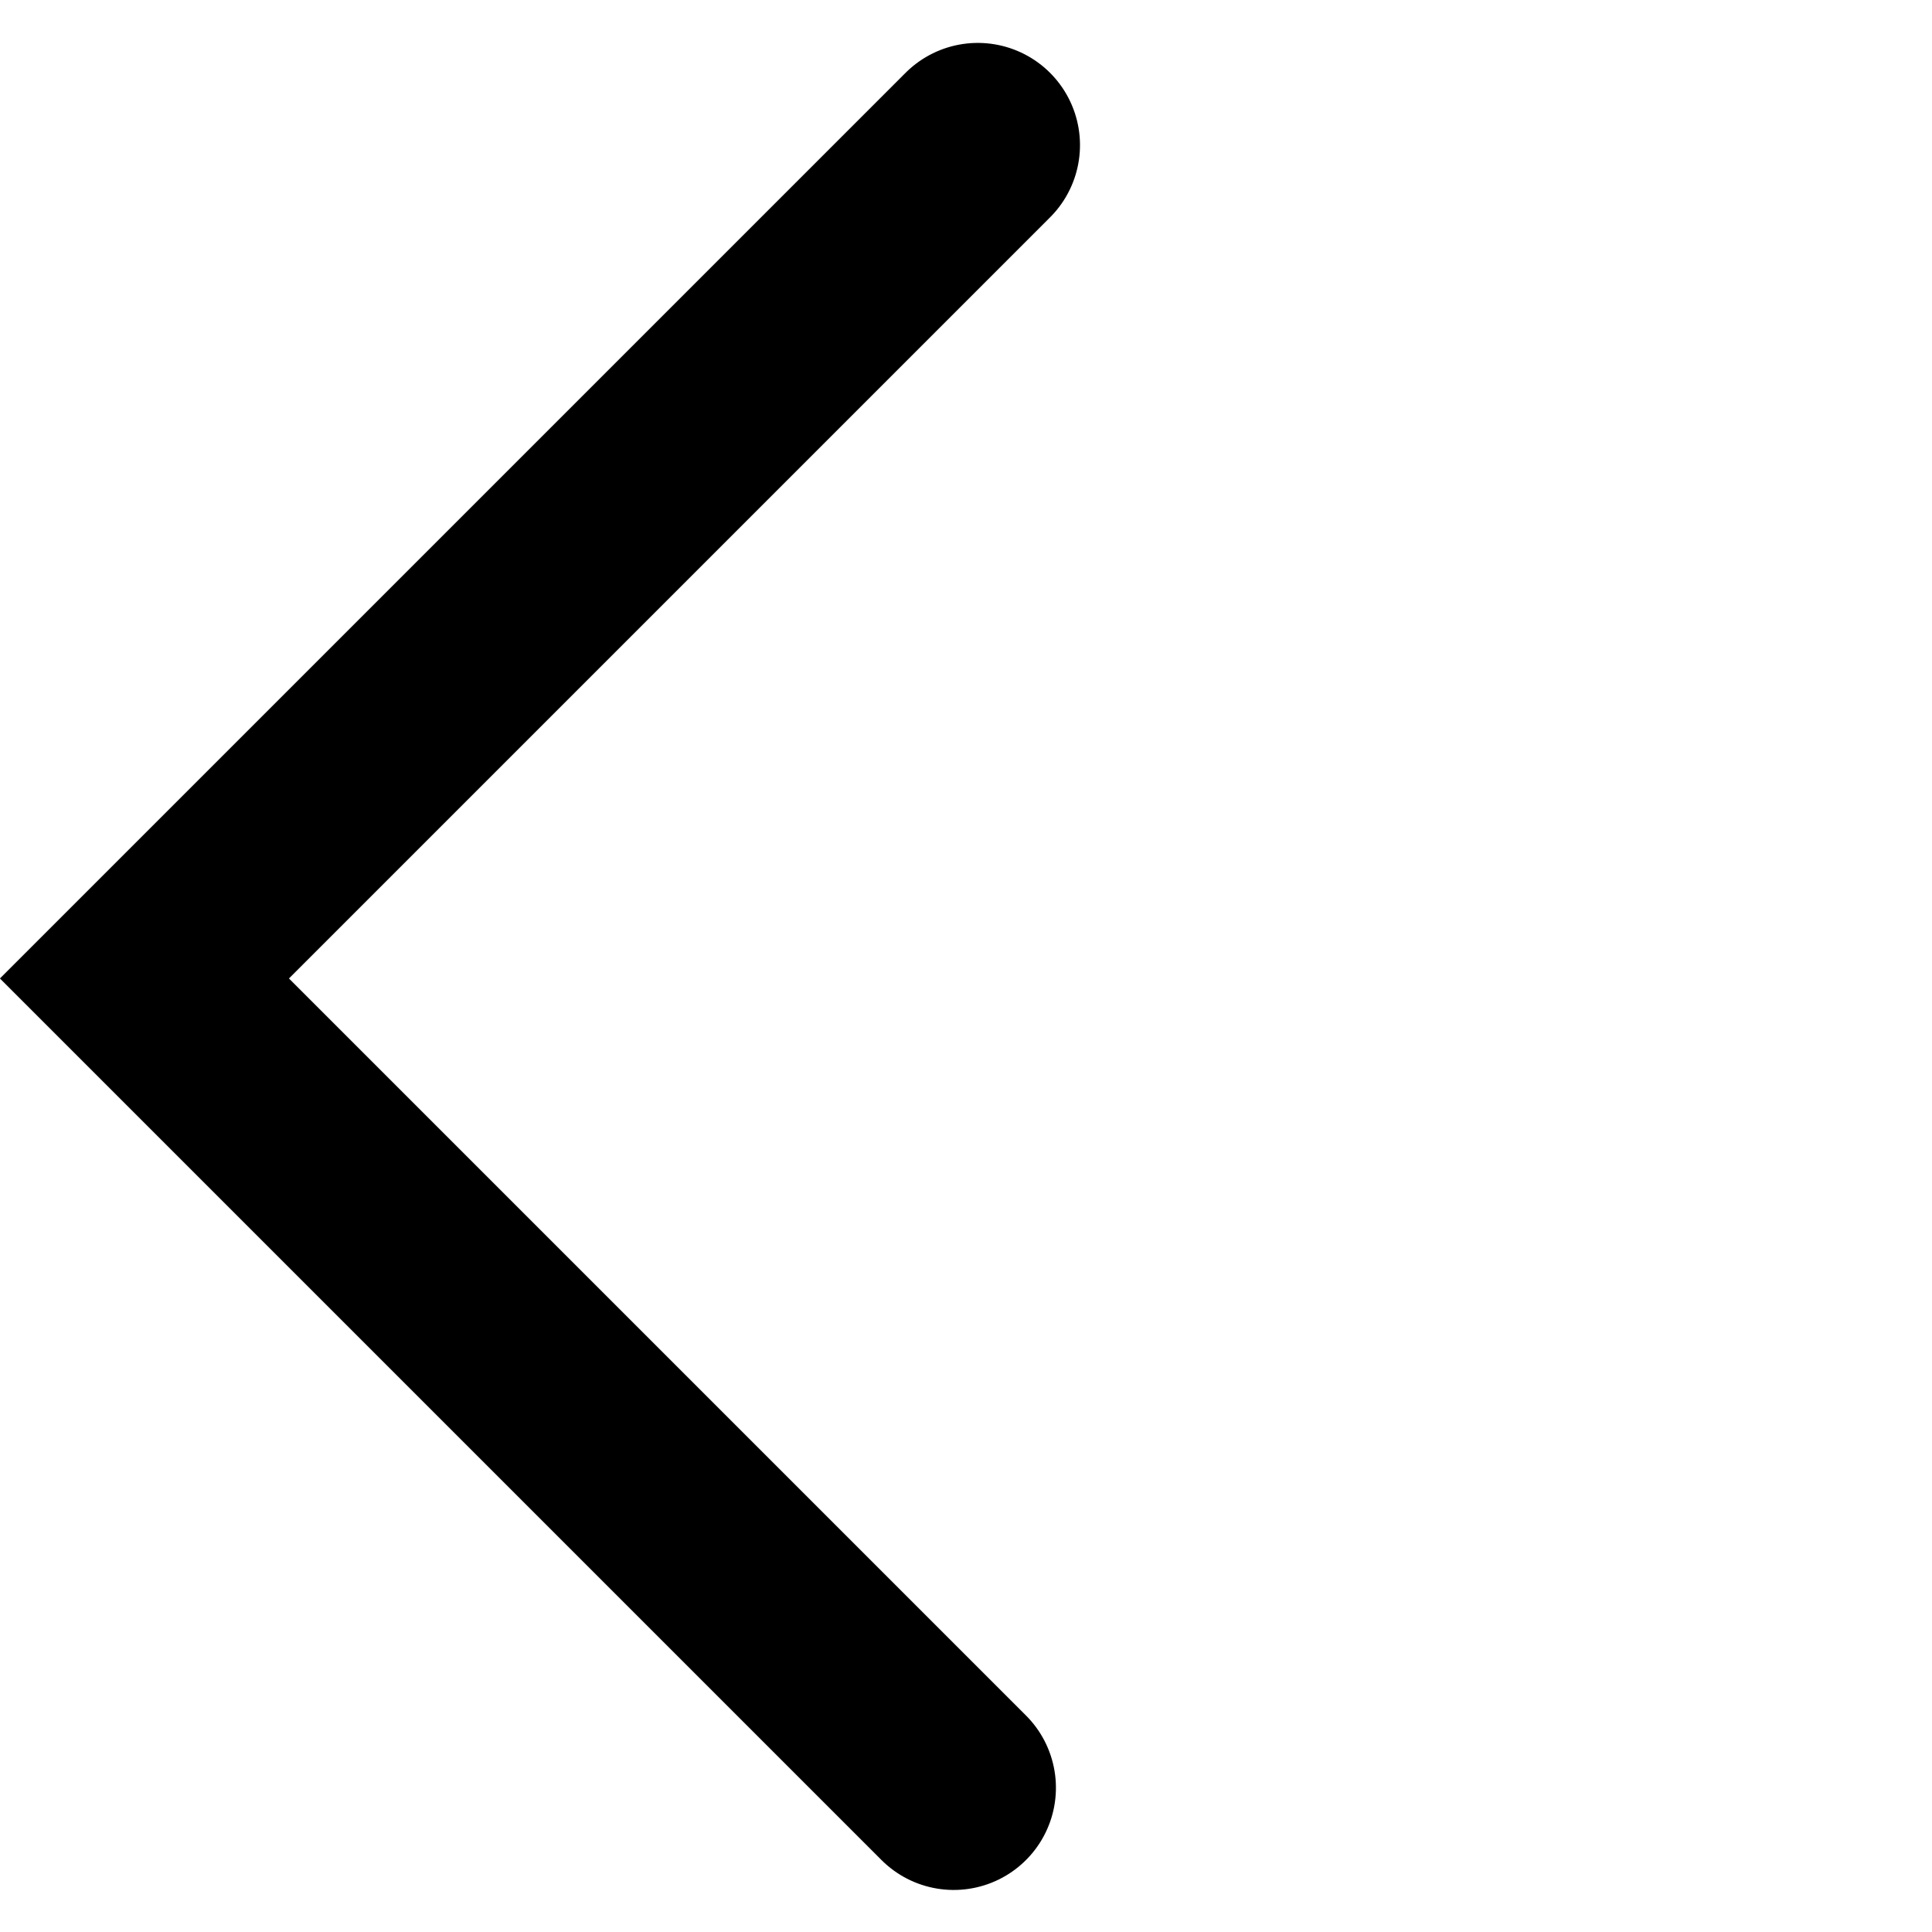
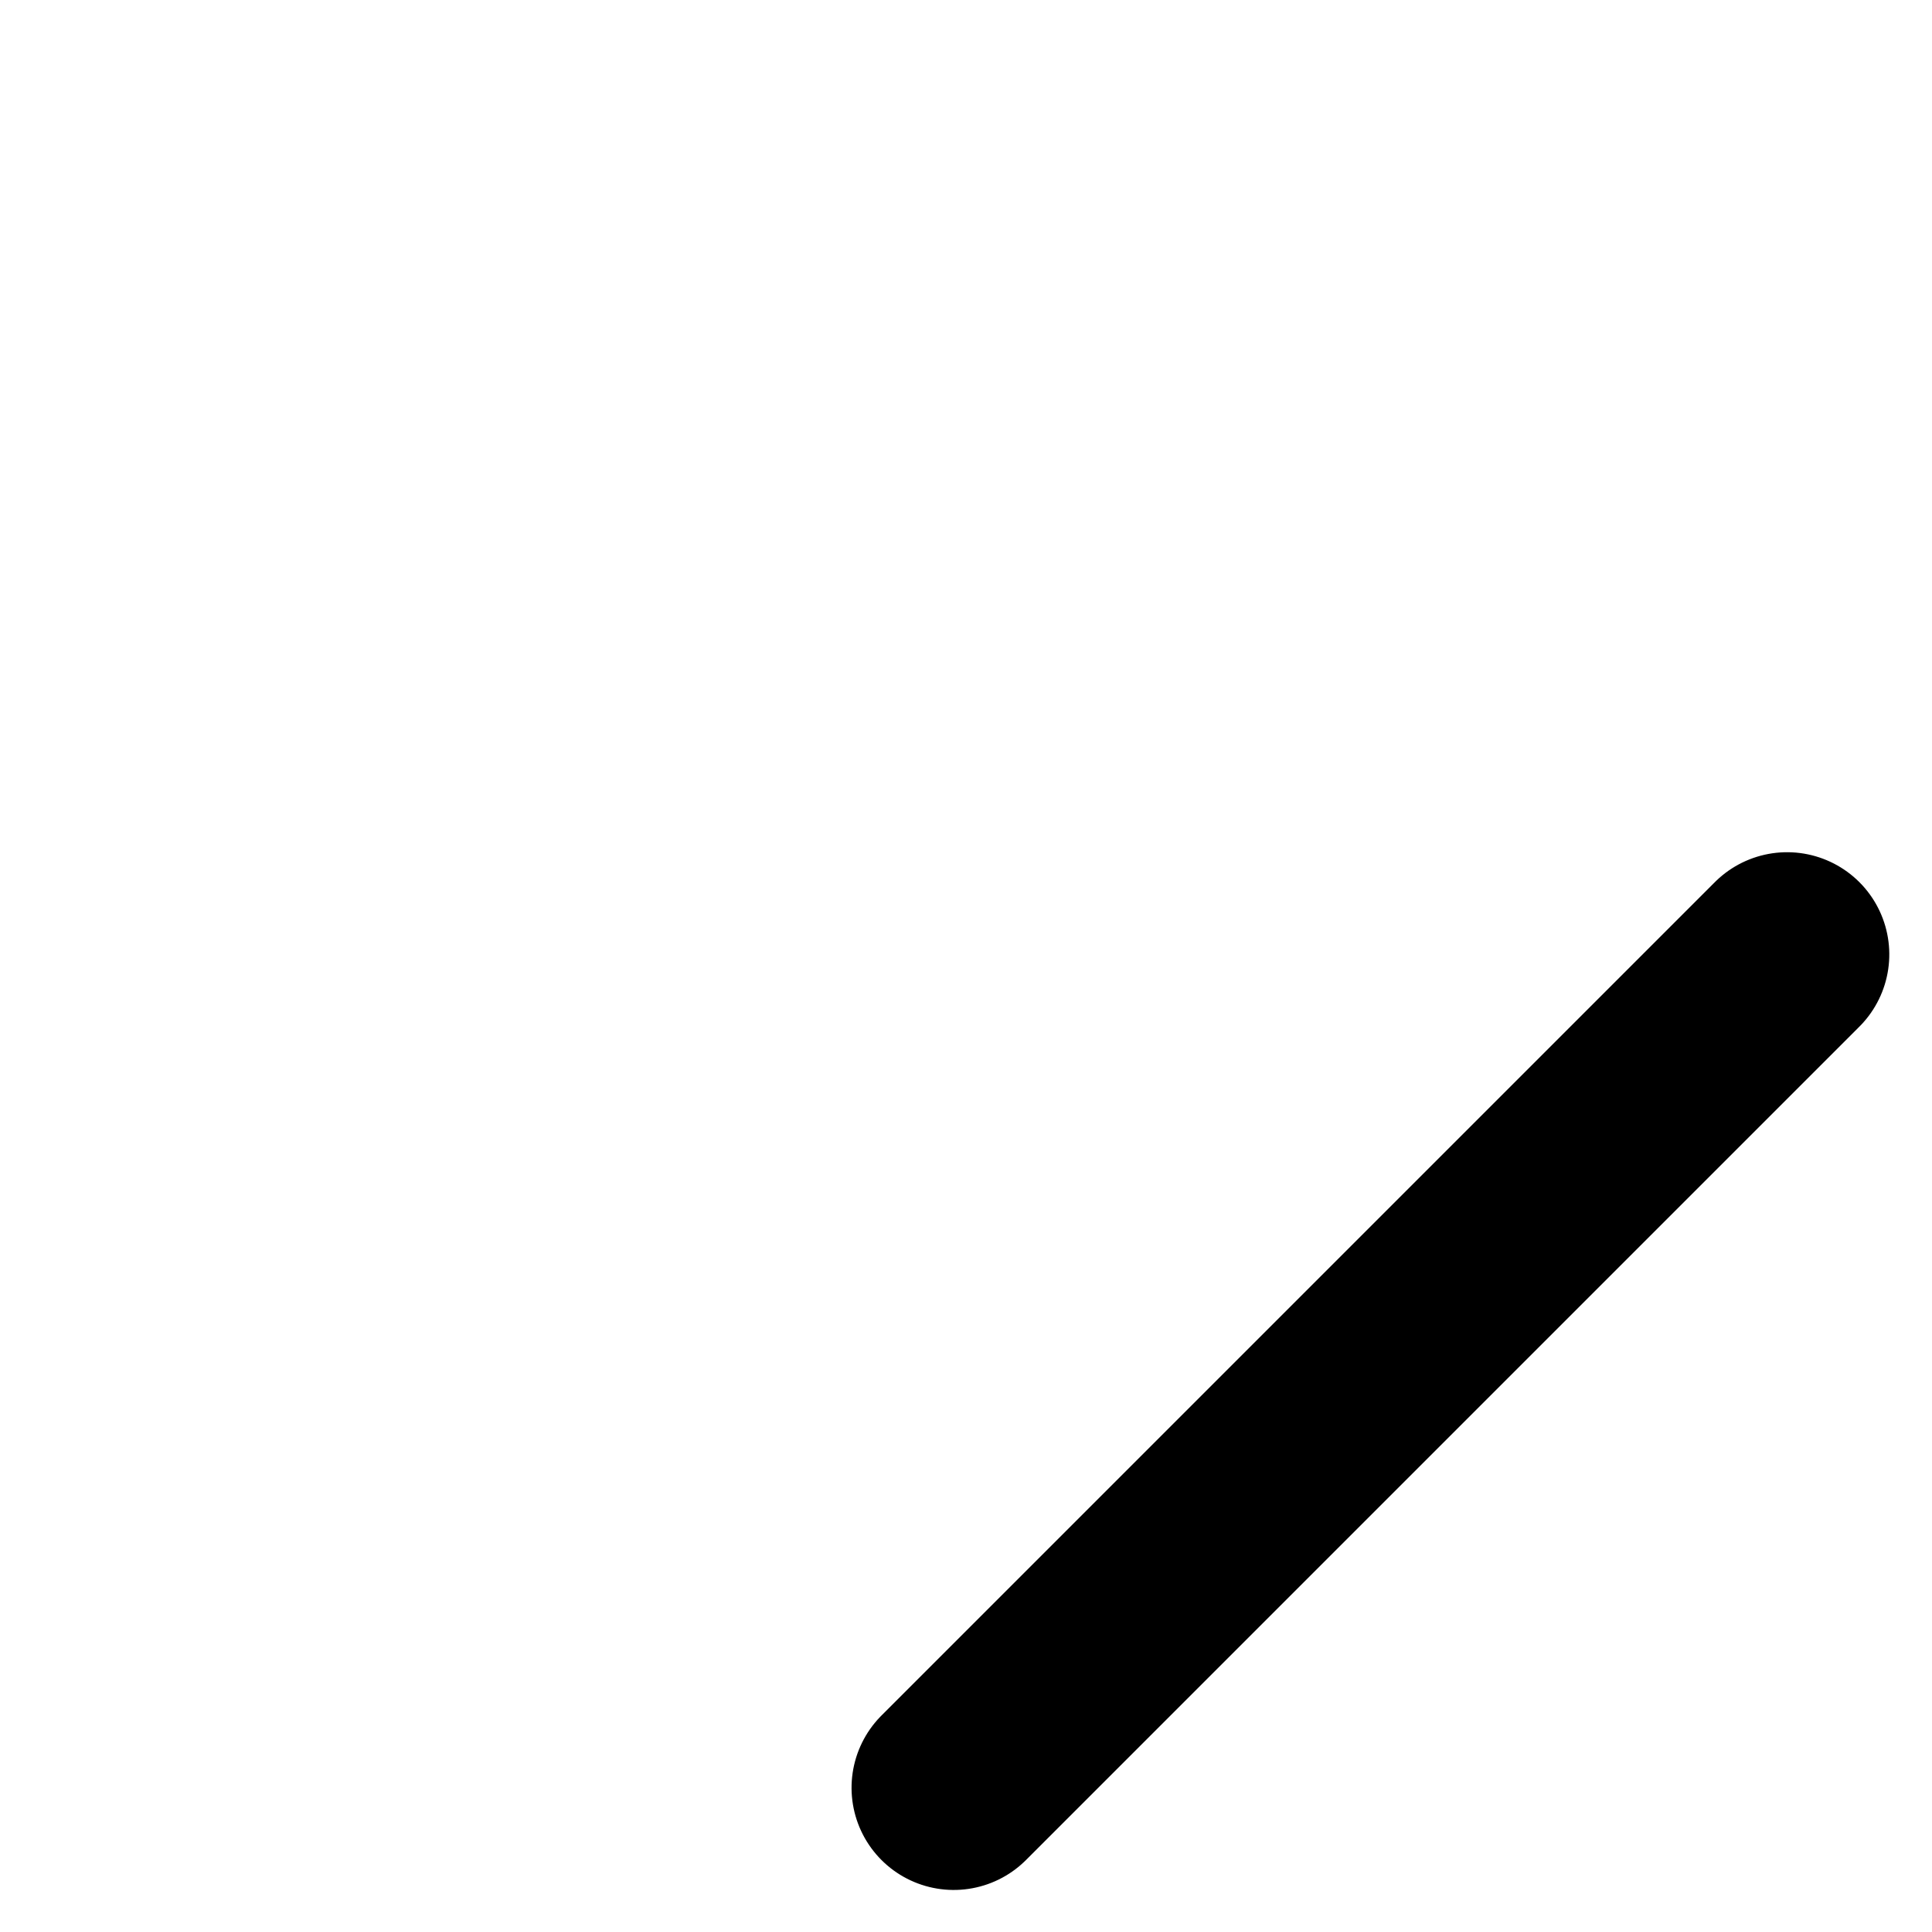
<svg xmlns="http://www.w3.org/2000/svg" width="18.906" height="18.906" viewBox="0 0 18.906 18.906">
-   <path id="パス_280" data-name="パス 280" d="M-12689.4,7748.473v-11.2h11.533" transform="translate(3503.096 -14434.264) rotate(-45)" fill="none" stroke="#000" stroke-linecap="round" stroke-width="2" />
+   <path id="パス_280" data-name="パス 280" d="M-12689.4,7748.473h11.533" transform="translate(3503.096 -14434.264) rotate(-45)" fill="none" stroke="#000" stroke-linecap="round" stroke-width="2" />
</svg>